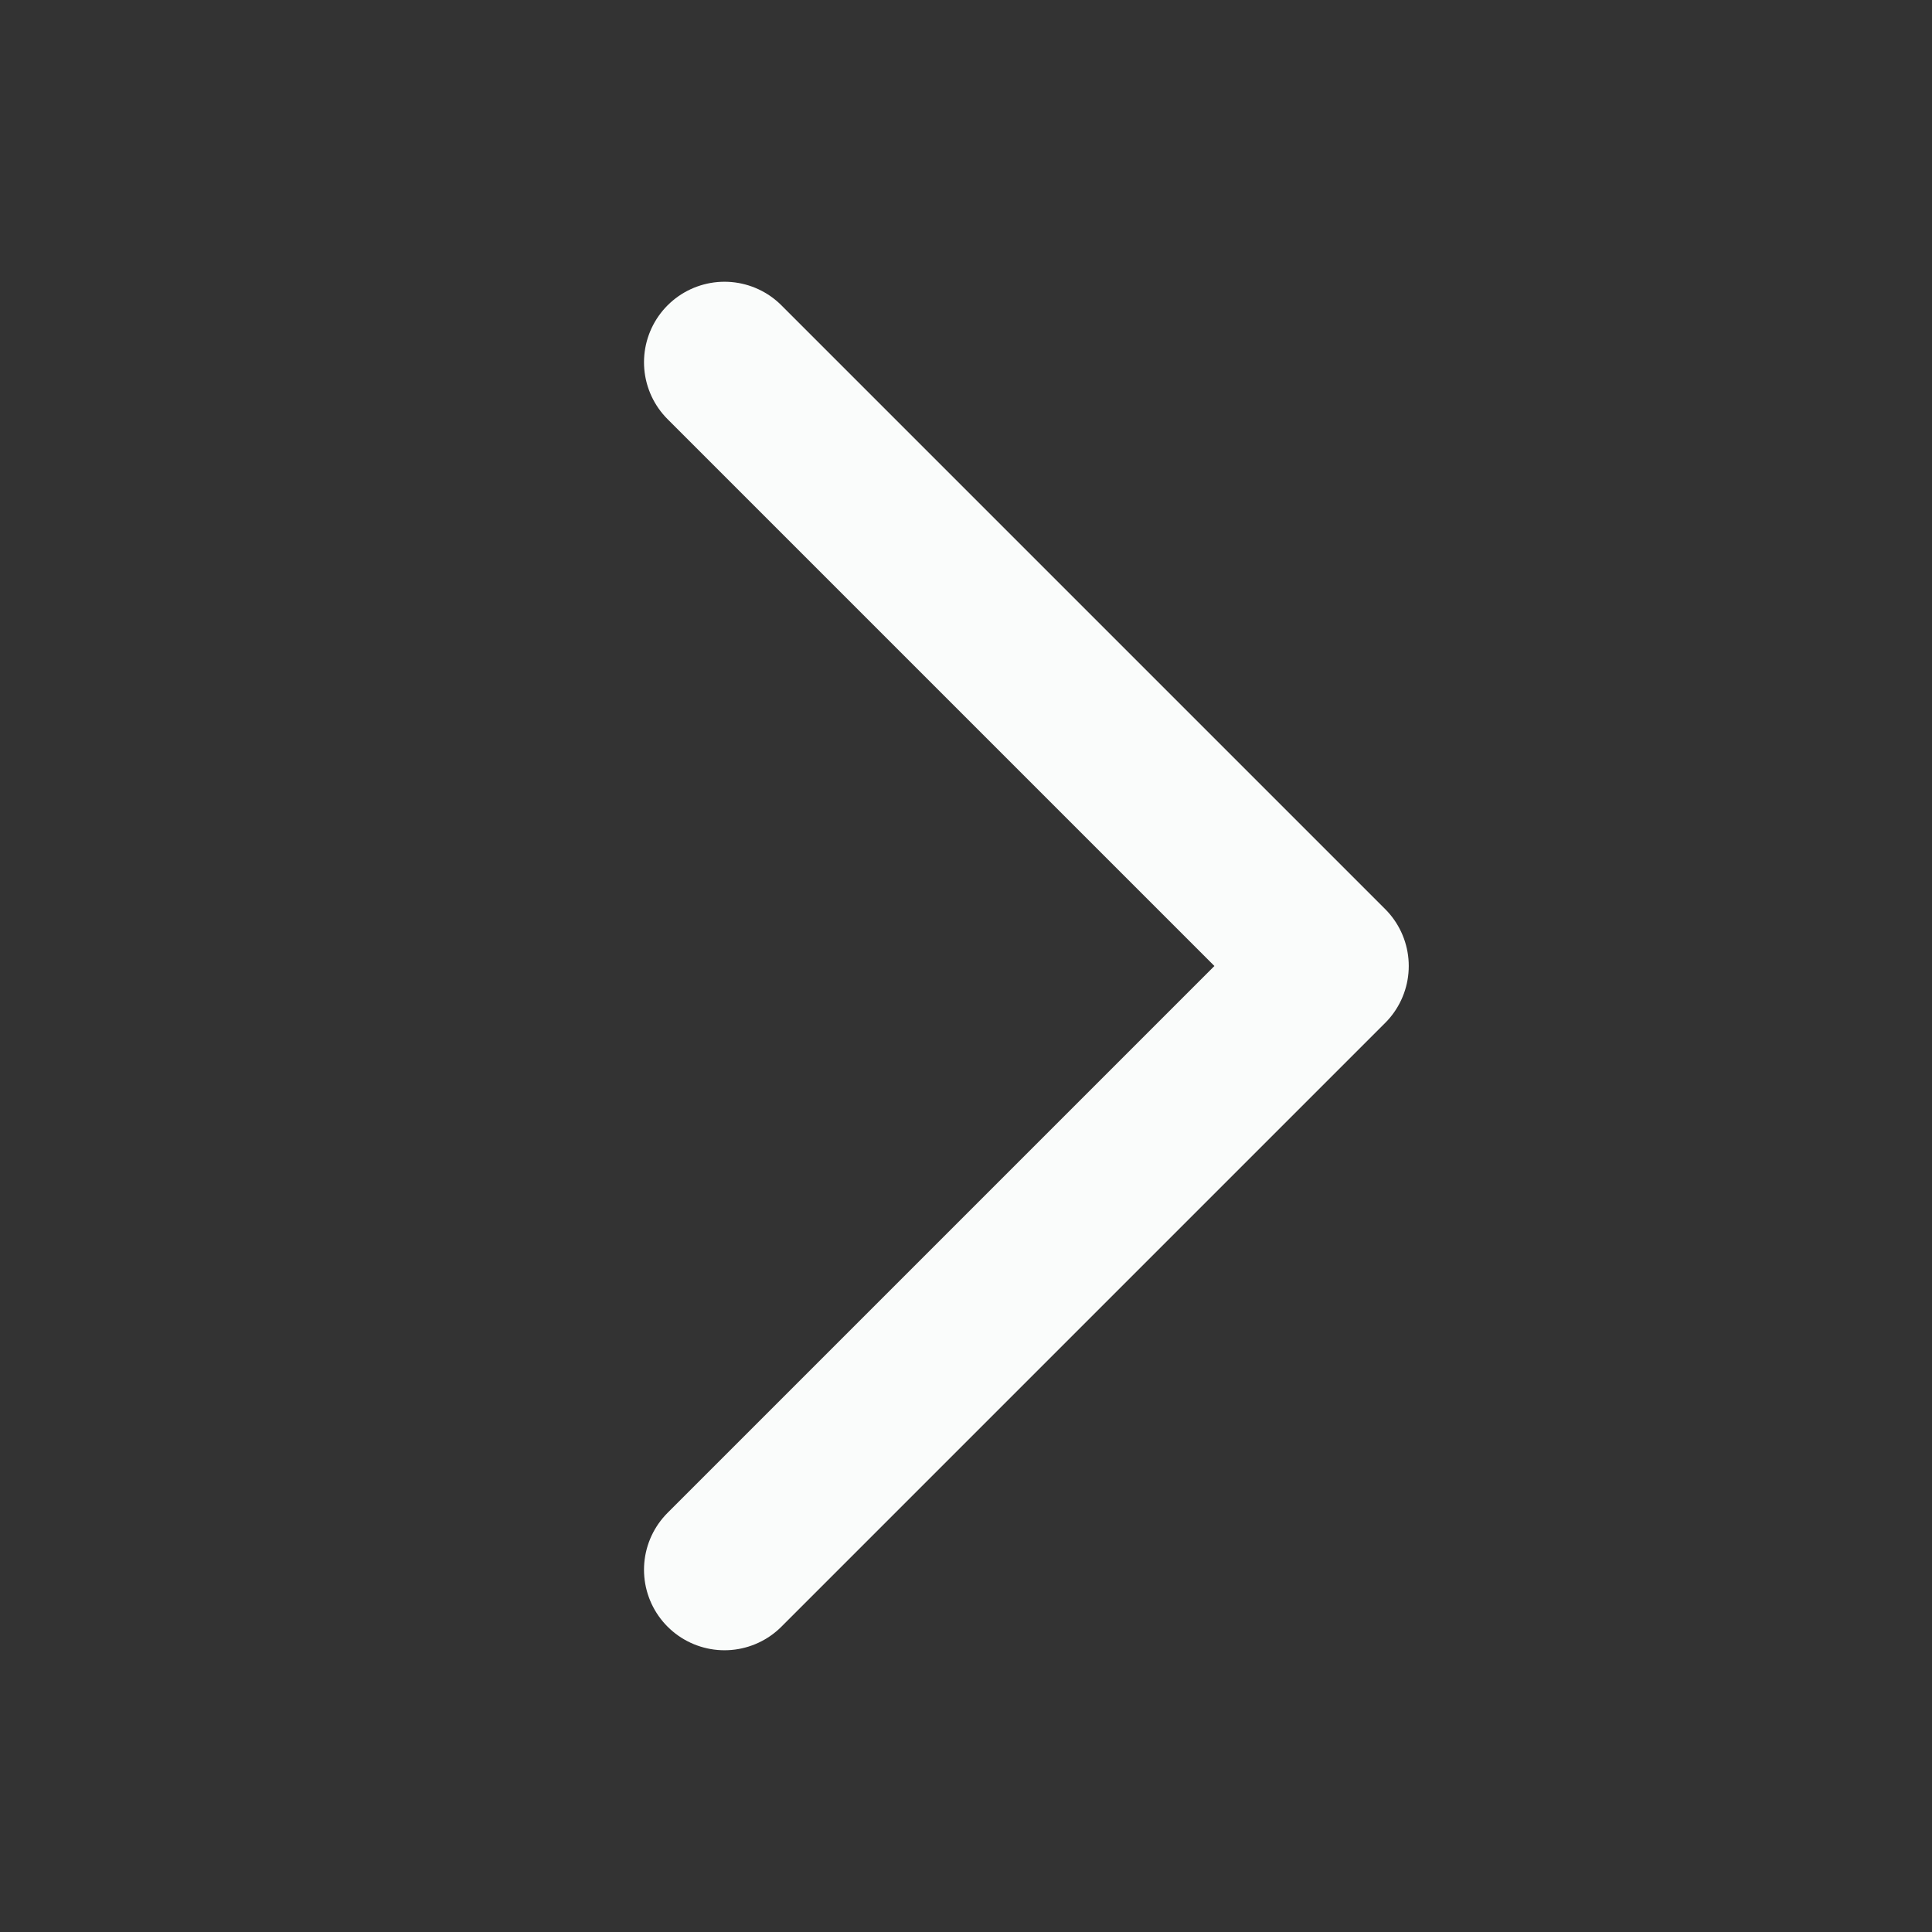
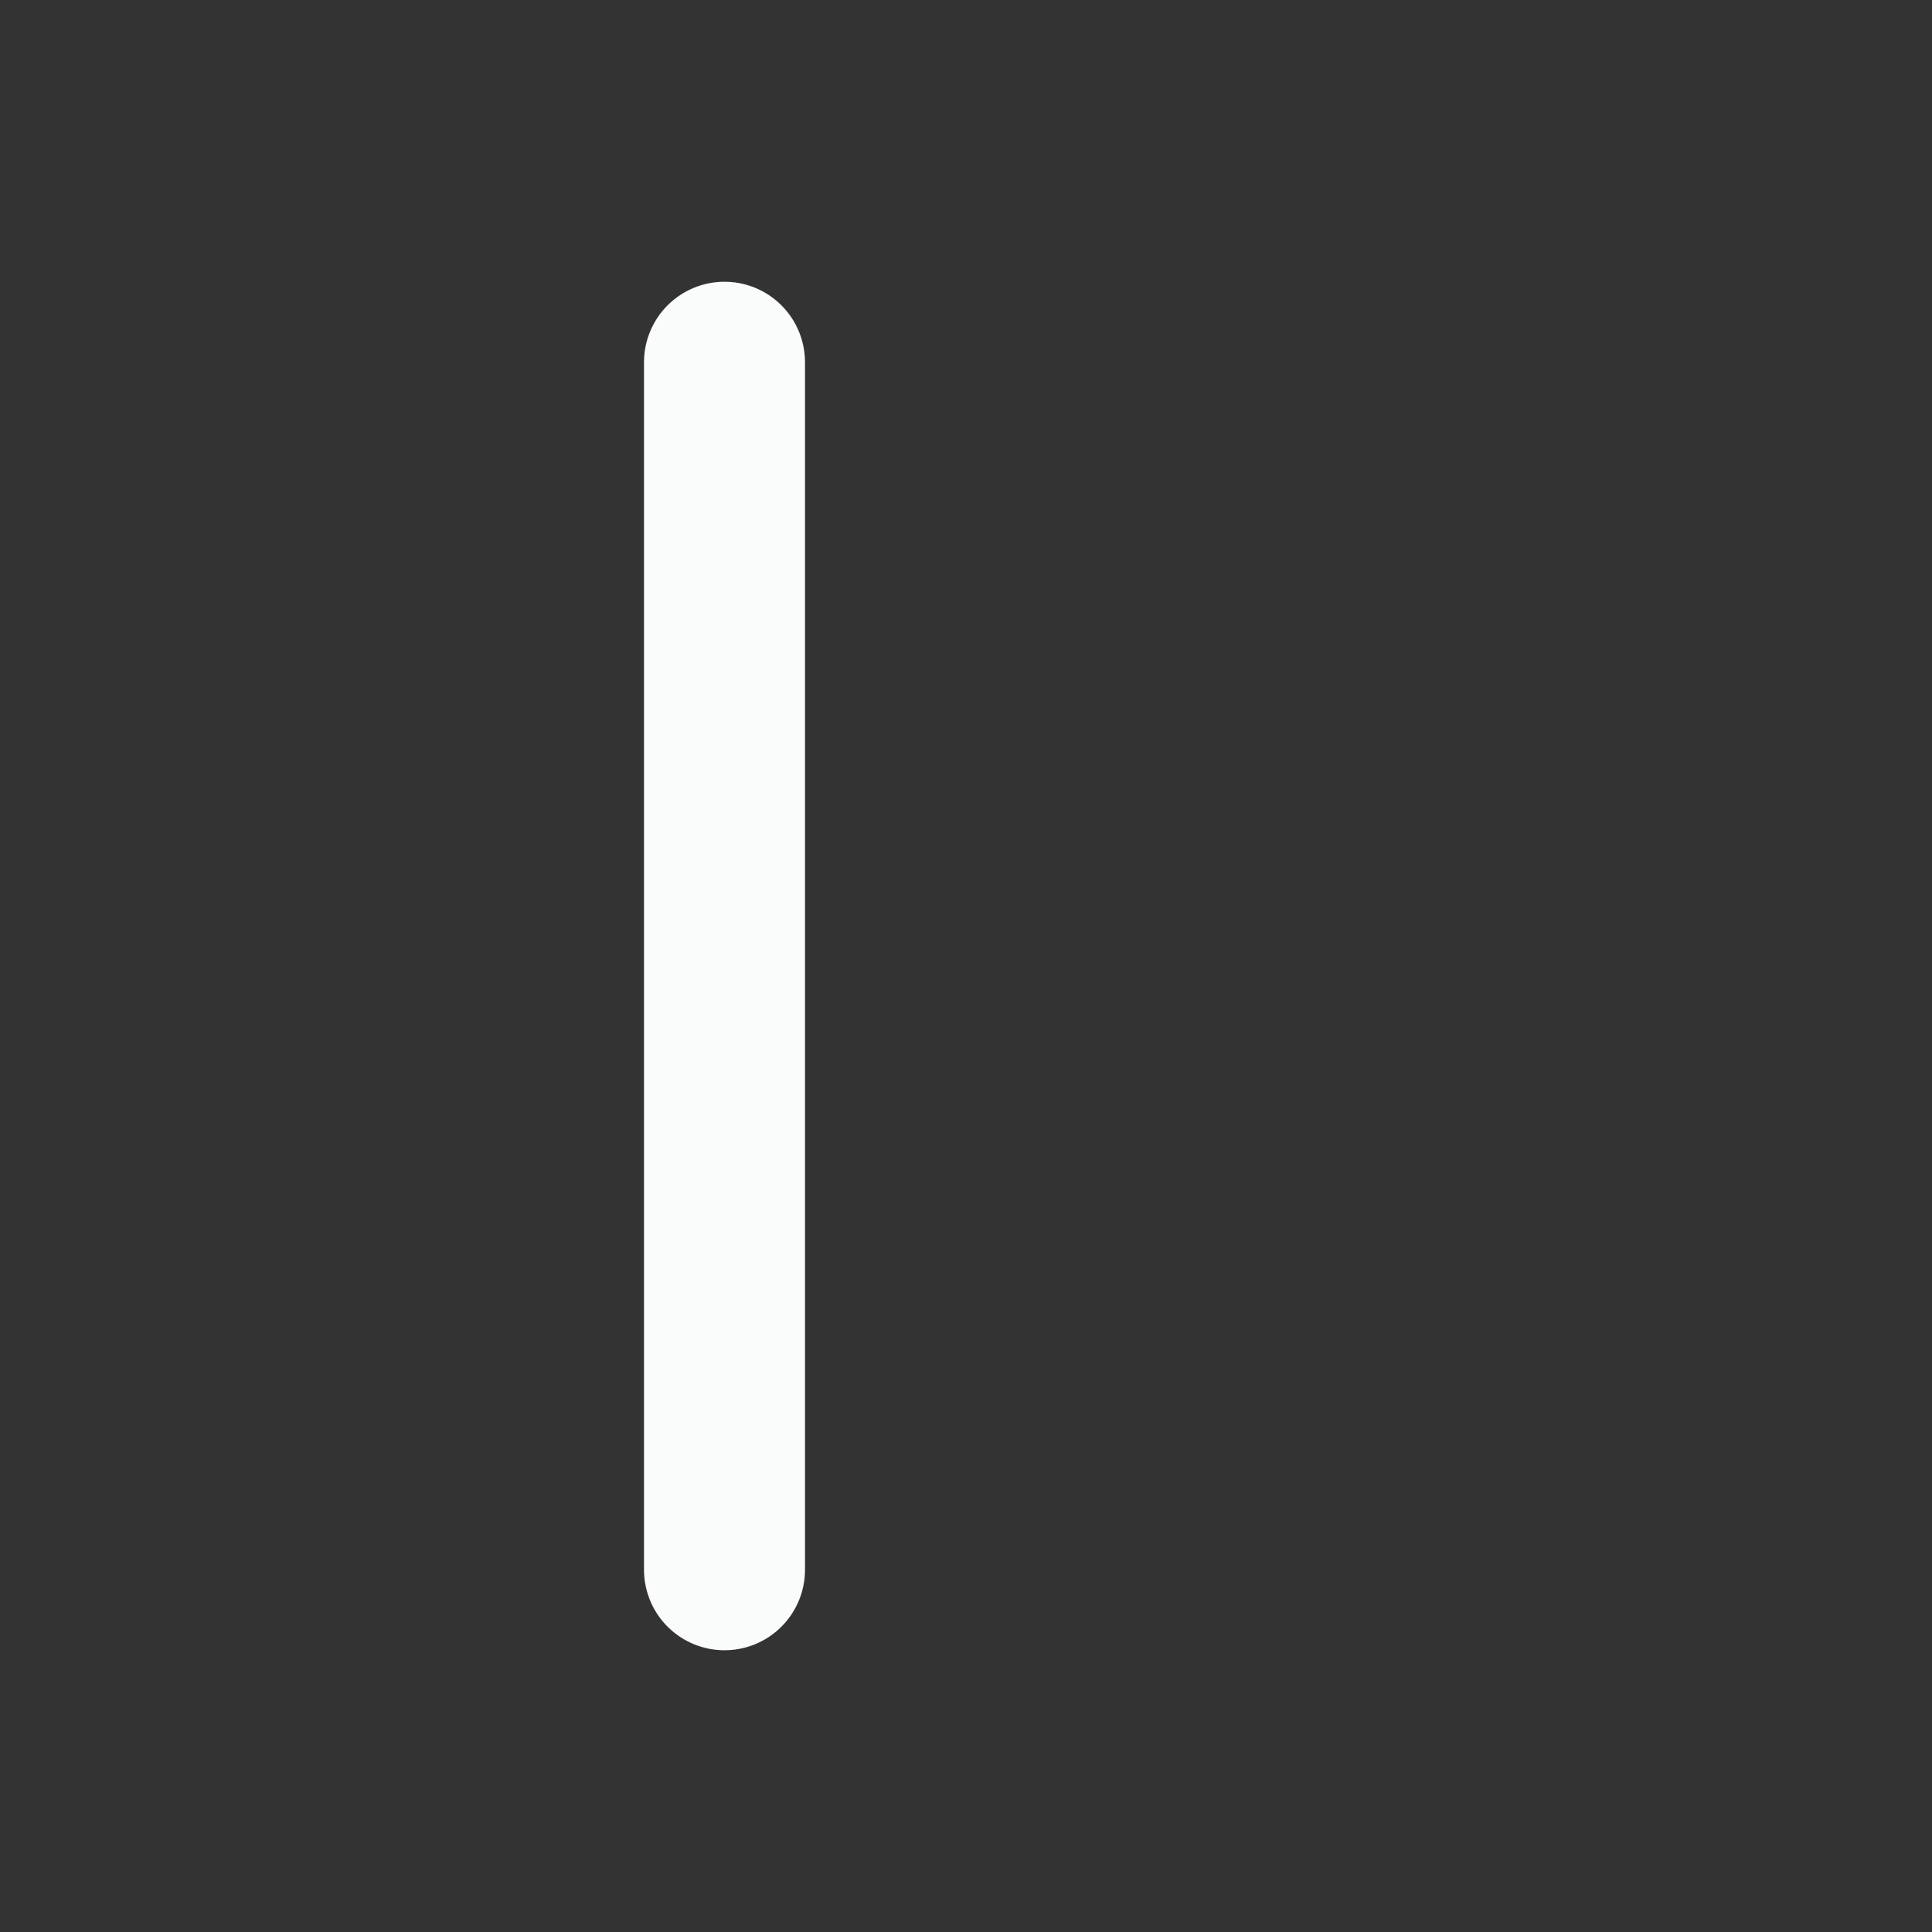
<svg xmlns="http://www.w3.org/2000/svg" width="24" height="24" viewBox="0 0 24 24" fill="none">
  <rect x="0" y="0" width="24" height="24" fill="#333333" stroke="none" />
-   <path d="M9 4.5L16.5 12L9 19.5" stroke="#FAFCFB" stroke-width="2" stroke-linecap="round" stroke-linejoin="round" />
+   <path d="M9 4.5L9 19.5" stroke="#FAFCFB" stroke-width="2" stroke-linecap="round" stroke-linejoin="round" />
</svg>